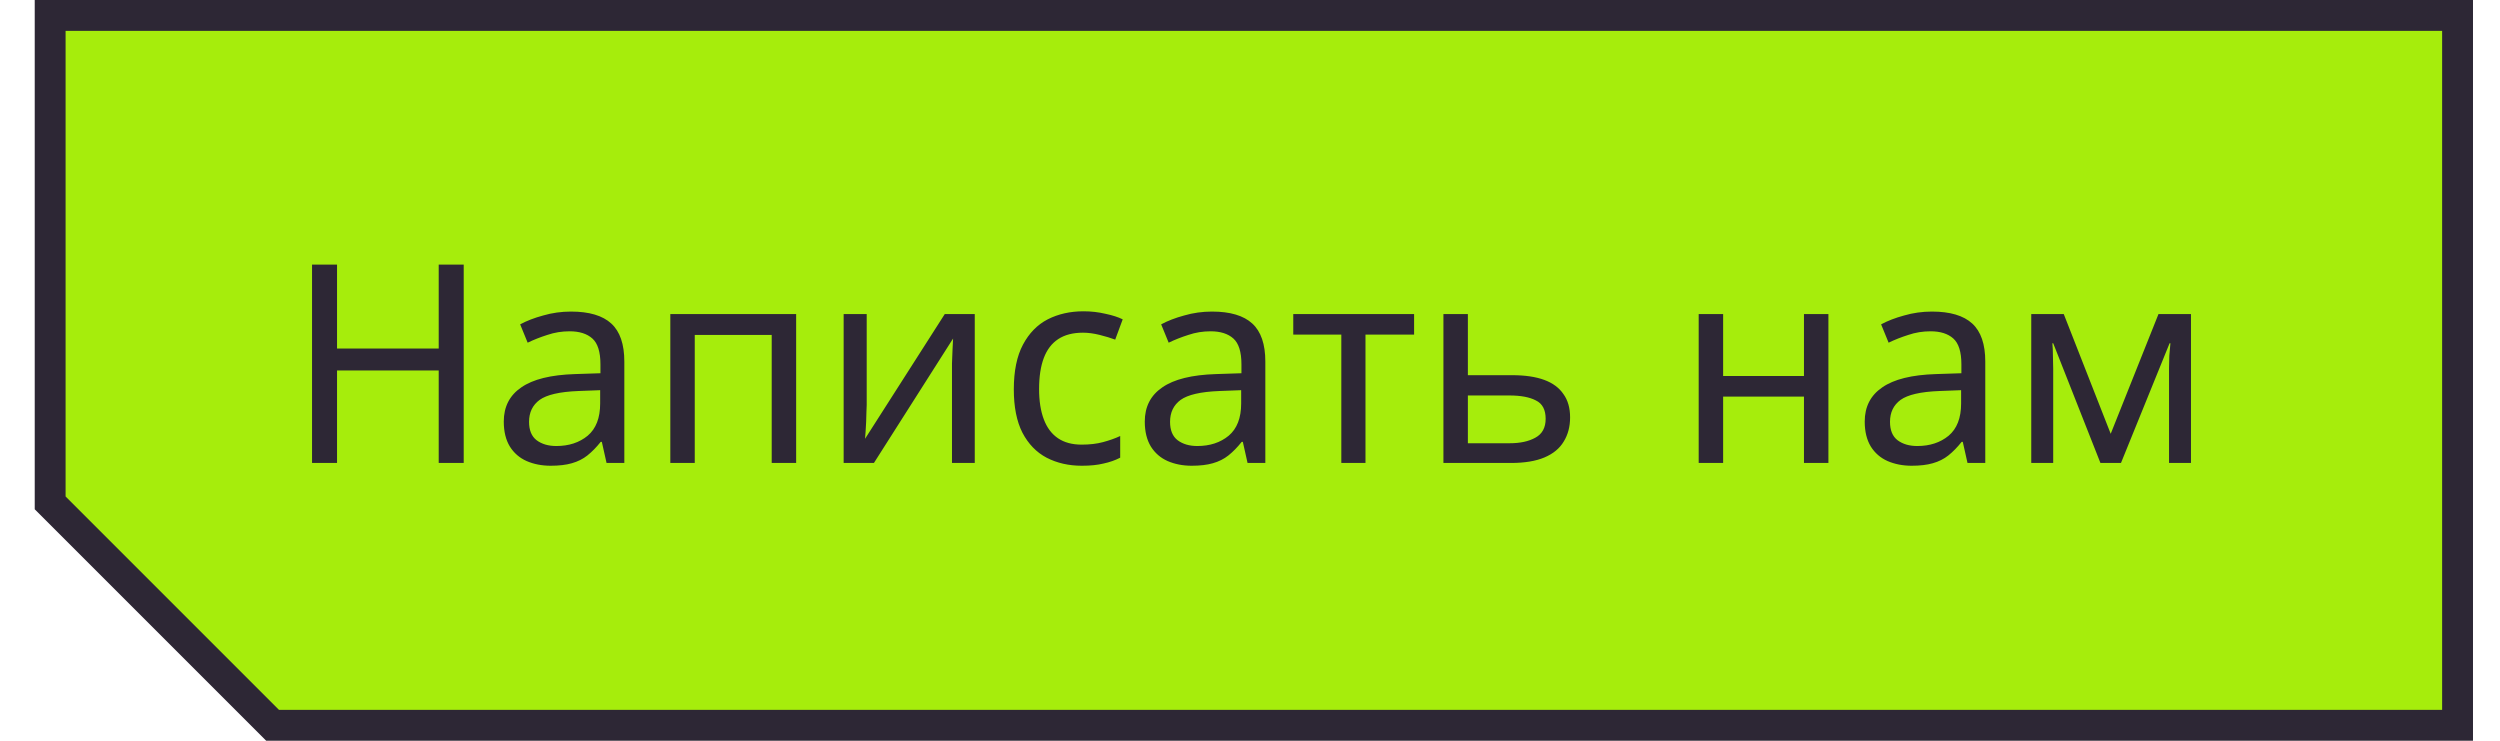
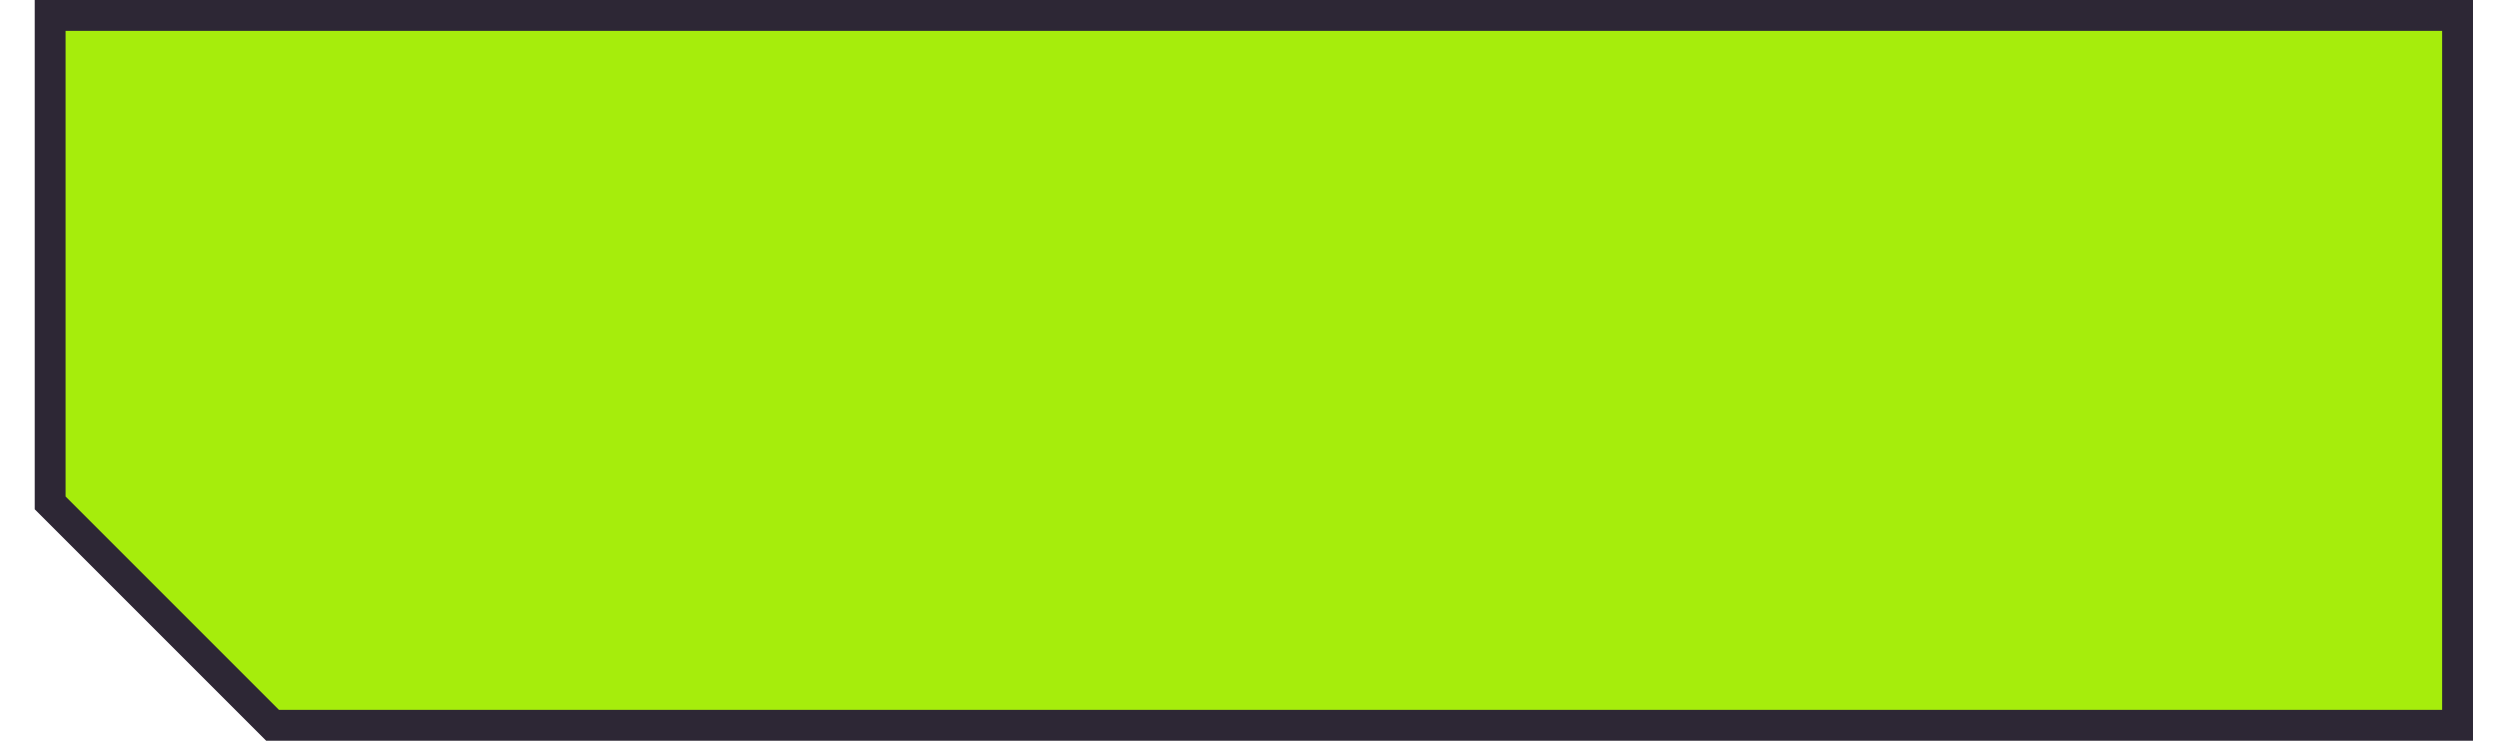
<svg xmlns="http://www.w3.org/2000/svg" width="324" height="96" viewBox="0 0 324 96" fill="none">
  <path d="M318.5 2V94H35.328L6.5 65.172V2H318.5Z" fill="#A6ED0C" stroke="#2D2735" stroke-width="4" />
-   <path d="M60.097 60H56.857V48.012H43.681V60H40.441V34.296H43.681V45.168H56.857V34.296H60.097V60ZM74.001 40.38C76.353 40.38 78.093 40.896 79.221 41.928C80.349 42.96 80.913 44.604 80.913 46.86V60H78.609L77.997 57.264H77.853C77.301 57.96 76.725 58.548 76.125 59.028C75.549 59.484 74.877 59.82 74.109 60.036C73.365 60.252 72.453 60.36 71.373 60.36C70.221 60.36 69.177 60.156 68.241 59.748C67.329 59.34 66.609 58.716 66.081 57.876C65.553 57.012 65.289 55.932 65.289 54.636C65.289 52.716 66.045 51.24 67.557 50.208C69.069 49.152 71.397 48.576 74.541 48.48L77.817 48.372V47.22C77.817 45.612 77.469 44.496 76.773 43.872C76.077 43.248 75.093 42.936 73.821 42.936C72.813 42.936 71.853 43.092 70.941 43.404C70.029 43.692 69.177 44.028 68.385 44.412L67.413 42.036C68.253 41.58 69.249 41.196 70.401 40.884C71.553 40.548 72.753 40.38 74.001 40.38ZM74.937 50.676C72.537 50.772 70.869 51.156 69.933 51.828C69.021 52.5 68.565 53.448 68.565 54.672C68.565 55.752 68.889 56.544 69.537 57.048C70.209 57.552 71.061 57.804 72.093 57.804C73.725 57.804 75.081 57.36 76.161 56.472C77.241 55.56 77.781 54.168 77.781 52.296V50.568L74.937 50.676ZM103.181 40.704V60H100.013V43.404H90.04V60H86.873V40.704H103.181ZM112.325 52.476C112.325 52.692 112.313 53.004 112.289 53.412C112.289 53.796 112.277 54.216 112.253 54.672C112.229 55.104 112.205 55.524 112.181 55.932C112.157 56.316 112.133 56.628 112.109 56.868L122.441 40.704H126.329V60H123.377V48.624C123.377 48.24 123.377 47.736 123.377 47.112C123.401 46.488 123.425 45.876 123.449 45.276C123.473 44.652 123.497 44.184 123.521 43.872L113.261 60H109.337V40.704H112.325V52.476ZM140.21 60.36C138.506 60.36 136.982 60.012 135.638 59.316C134.318 58.62 133.274 57.54 132.506 56.076C131.762 54.612 131.39 52.74 131.39 50.46C131.39 48.084 131.786 46.152 132.578 44.664C133.37 43.176 134.438 42.084 135.782 41.388C137.15 40.692 138.698 40.344 140.426 40.344C141.41 40.344 142.358 40.452 143.27 40.668C144.182 40.86 144.926 41.1 145.502 41.388L144.53 44.016C143.954 43.8 143.282 43.596 142.514 43.404C141.746 43.212 141.026 43.116 140.354 43.116C139.058 43.116 137.99 43.392 137.15 43.944C136.31 44.496 135.686 45.312 135.278 46.392C134.87 47.472 134.666 48.816 134.666 50.424C134.666 51.96 134.87 53.268 135.278 54.348C135.686 55.428 136.298 56.244 137.114 56.796C137.93 57.348 138.95 57.624 140.174 57.624C141.23 57.624 142.154 57.516 142.946 57.3C143.762 57.084 144.506 56.82 145.178 56.508V59.316C144.53 59.652 143.81 59.904 143.018 60.072C142.25 60.264 141.314 60.36 140.21 60.36ZM157.075 40.38C159.427 40.38 161.167 40.896 162.295 41.928C163.423 42.96 163.987 44.604 163.987 46.86V60H161.683L161.071 57.264H160.927C160.375 57.96 159.799 58.548 159.199 59.028C158.623 59.484 157.951 59.82 157.183 60.036C156.439 60.252 155.527 60.36 154.447 60.36C153.295 60.36 152.251 60.156 151.315 59.748C150.403 59.34 149.683 58.716 149.155 57.876C148.627 57.012 148.363 55.932 148.363 54.636C148.363 52.716 149.119 51.24 150.631 50.208C152.143 49.152 154.471 48.576 157.615 48.48L160.891 48.372V47.22C160.891 45.612 160.543 44.496 159.847 43.872C159.151 43.248 158.167 42.936 156.895 42.936C155.887 42.936 154.927 43.092 154.015 43.404C153.103 43.692 152.251 44.028 151.459 44.412L150.487 42.036C151.327 41.58 152.323 41.196 153.475 40.884C154.627 40.548 155.827 40.38 157.075 40.38ZM158.011 50.676C155.611 50.772 153.943 51.156 153.007 51.828C152.095 52.5 151.639 53.448 151.639 54.672C151.639 55.752 151.963 56.544 152.611 57.048C153.283 57.552 154.135 57.804 155.167 57.804C156.799 57.804 158.155 57.36 159.235 56.472C160.315 55.56 160.855 54.168 160.855 52.296V50.568L158.011 50.676ZM183.267 43.368H176.967V60H173.835V43.368H167.607V40.704H183.267V43.368ZM195.96 48.624C197.64 48.624 199.032 48.828 200.136 49.236C201.24 49.644 202.068 50.256 202.62 51.072C203.196 51.864 203.484 52.872 203.484 54.096C203.484 55.296 203.208 56.34 202.656 57.228C202.128 58.116 201.3 58.8 200.172 59.28C199.044 59.76 197.592 60 195.816 60H187.068V40.704H190.236V48.624H195.96ZM200.316 54.276C200.316 53.1 199.896 52.308 199.056 51.9C198.24 51.468 197.088 51.252 195.6 51.252H190.236V57.444H195.672C197.016 57.444 198.12 57.204 198.984 56.724C199.872 56.244 200.316 55.428 200.316 54.276ZM223.318 40.704V48.732H233.794V40.704H236.962V60H233.794V51.396H223.318V60H220.15V40.704H223.318ZM250.38 40.38C252.732 40.38 254.472 40.896 255.6 41.928C256.728 42.96 257.292 44.604 257.292 46.86V60H254.988L254.376 57.264H254.232C253.68 57.96 253.104 58.548 252.504 59.028C251.928 59.484 251.256 59.82 250.488 60.036C249.744 60.252 248.832 60.36 247.752 60.36C246.6 60.36 245.556 60.156 244.62 59.748C243.708 59.34 242.988 58.716 242.46 57.876C241.932 57.012 241.668 55.932 241.668 54.636C241.668 52.716 242.424 51.24 243.936 50.208C245.448 49.152 247.776 48.576 250.92 48.48L254.196 48.372V47.22C254.196 45.612 253.848 44.496 253.152 43.872C252.456 43.248 251.472 42.936 250.2 42.936C249.192 42.936 248.232 43.092 247.32 43.404C246.408 43.692 245.556 44.028 244.764 44.412L243.792 42.036C244.632 41.58 245.628 41.196 246.78 40.884C247.932 40.548 249.132 40.38 250.38 40.38ZM251.316 50.676C248.916 50.772 247.248 51.156 246.312 51.828C245.4 52.5 244.944 53.448 244.944 54.672C244.944 55.752 245.268 56.544 245.916 57.048C246.588 57.552 247.44 57.804 248.472 57.804C250.104 57.804 251.46 57.36 252.54 56.472C253.62 55.56 254.16 54.168 254.16 52.296V50.568L251.316 50.676ZM283.951 40.704V60H281.107V47.688C281.107 47.184 281.119 46.656 281.143 46.104C281.191 45.552 281.239 45.012 281.287 44.484H281.179L274.879 60H272.215L266.095 44.484H265.987C266.035 45.012 266.059 45.552 266.059 46.104C266.083 46.656 266.095 47.22 266.095 47.796V60H263.251V40.704H267.463L273.547 56.22L279.739 40.704H283.951Z" fill="#2D2735" />
</svg>